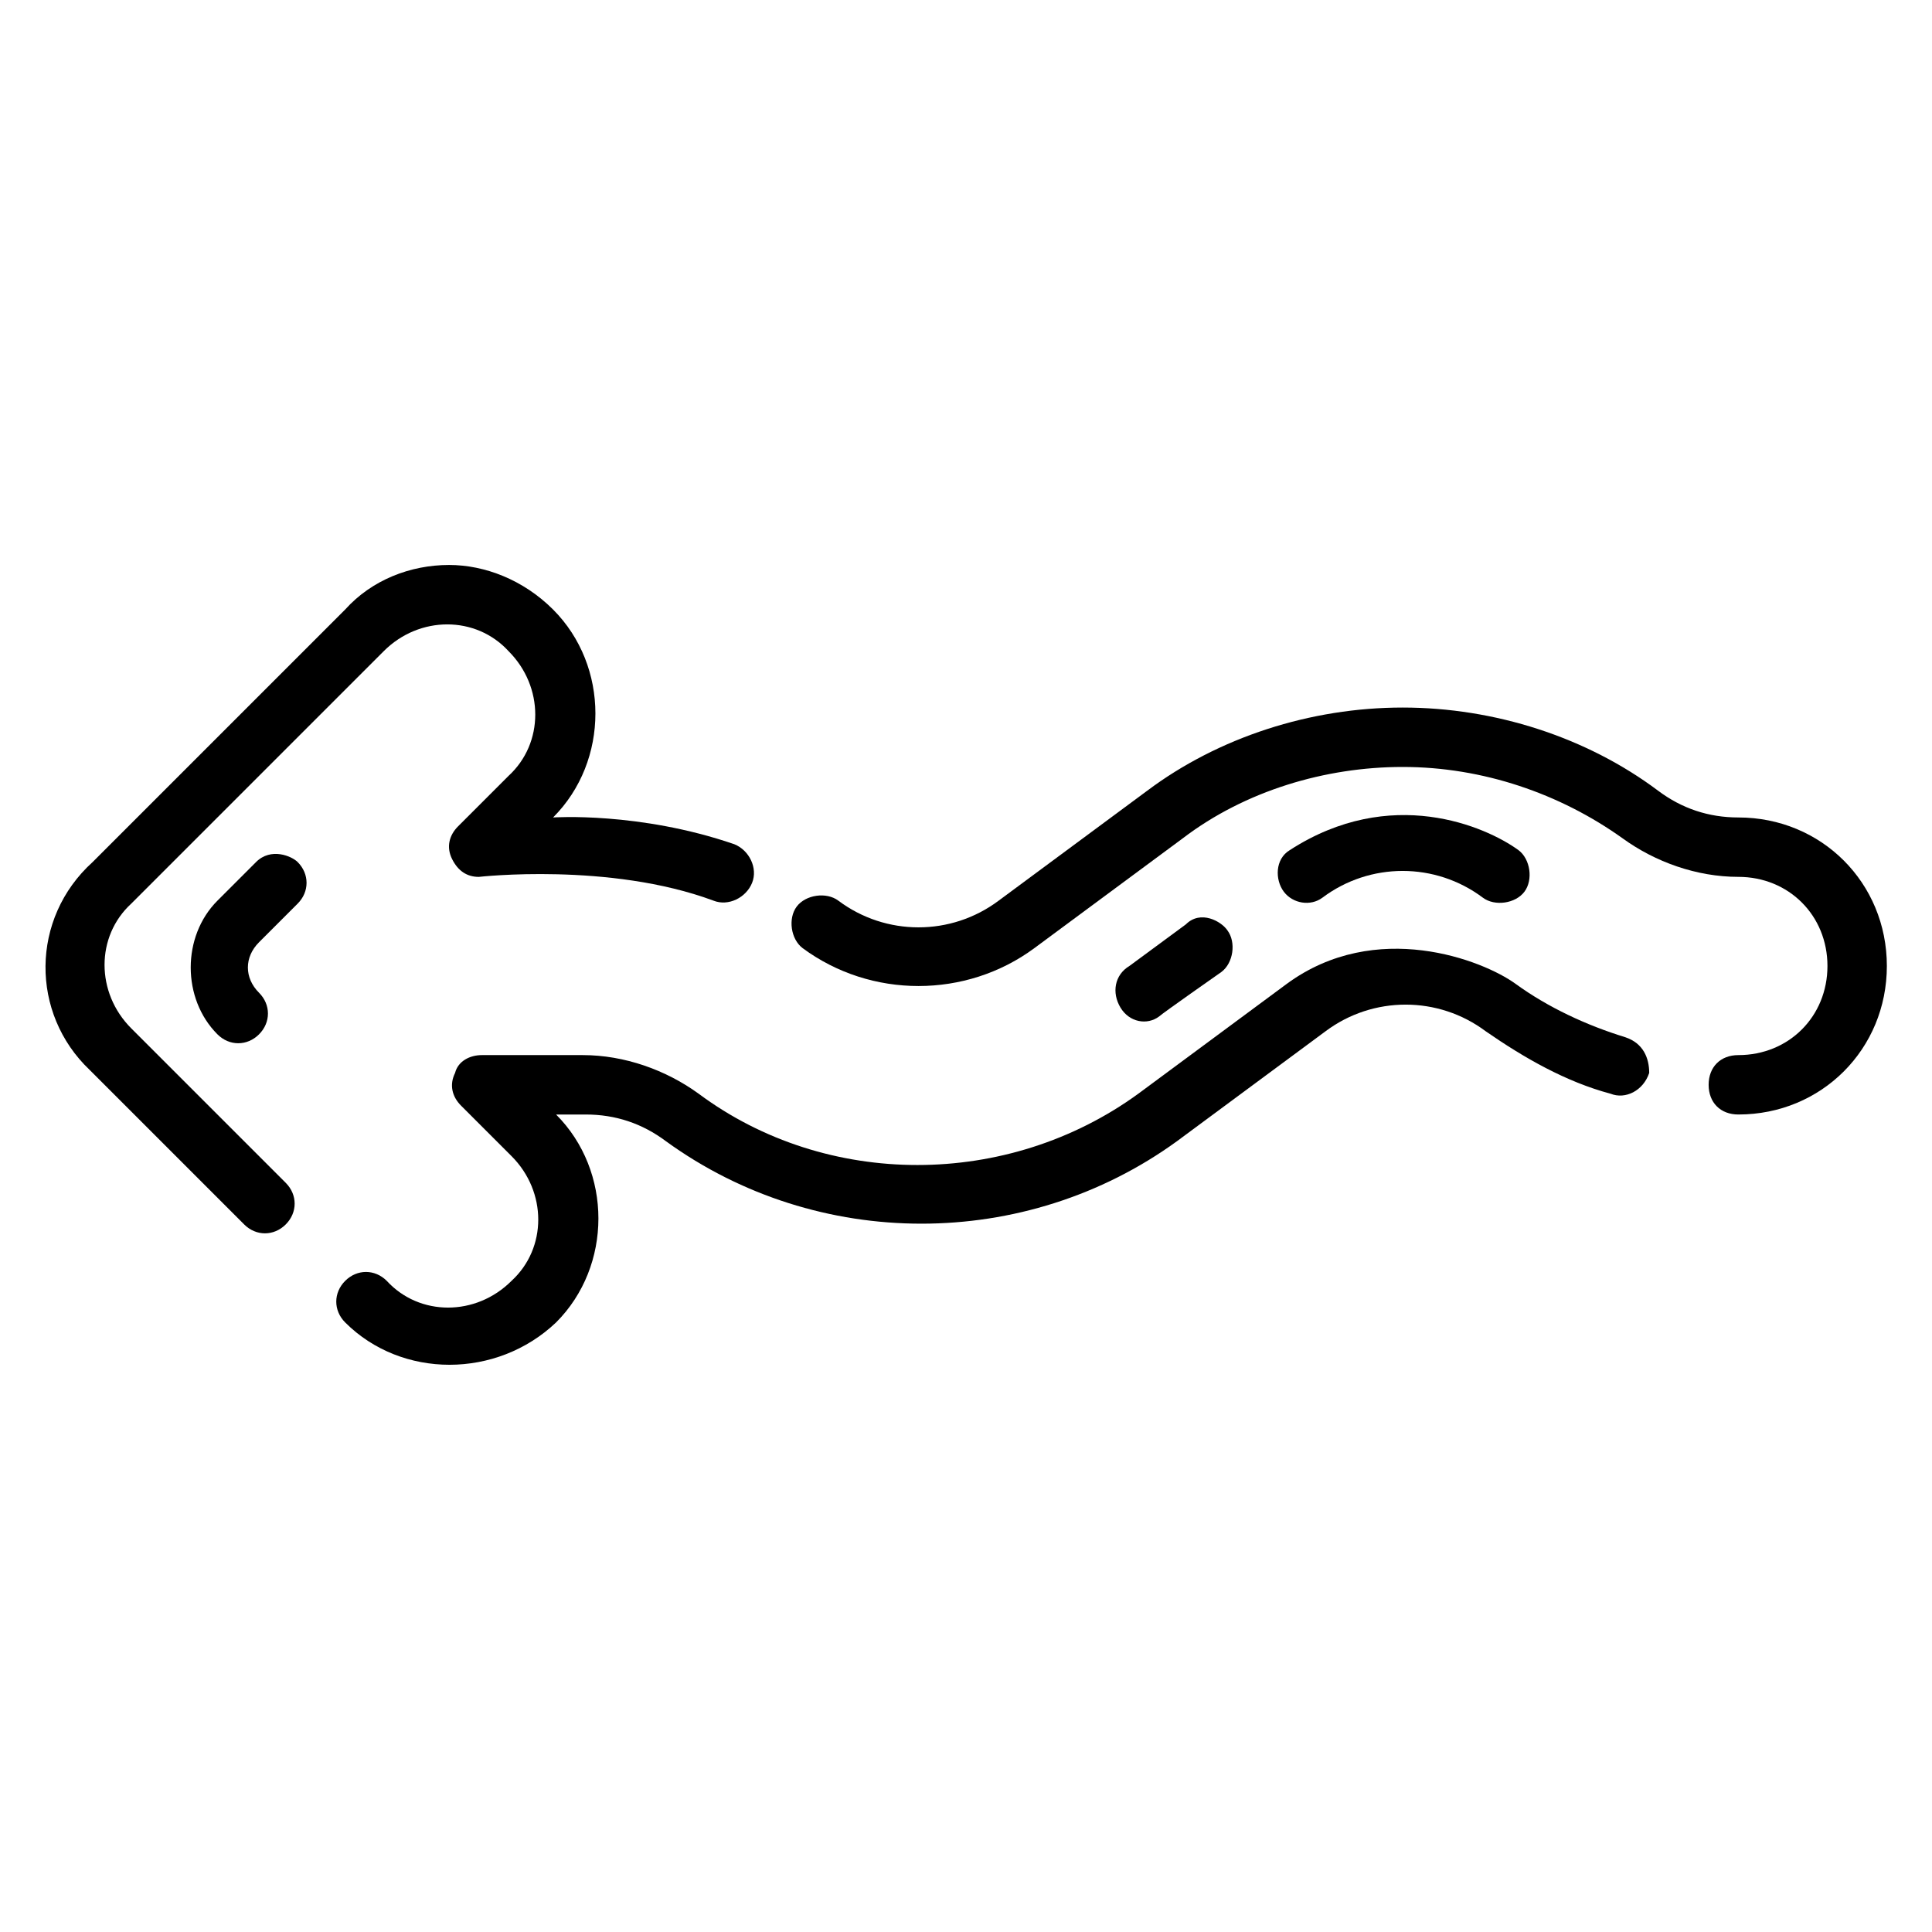
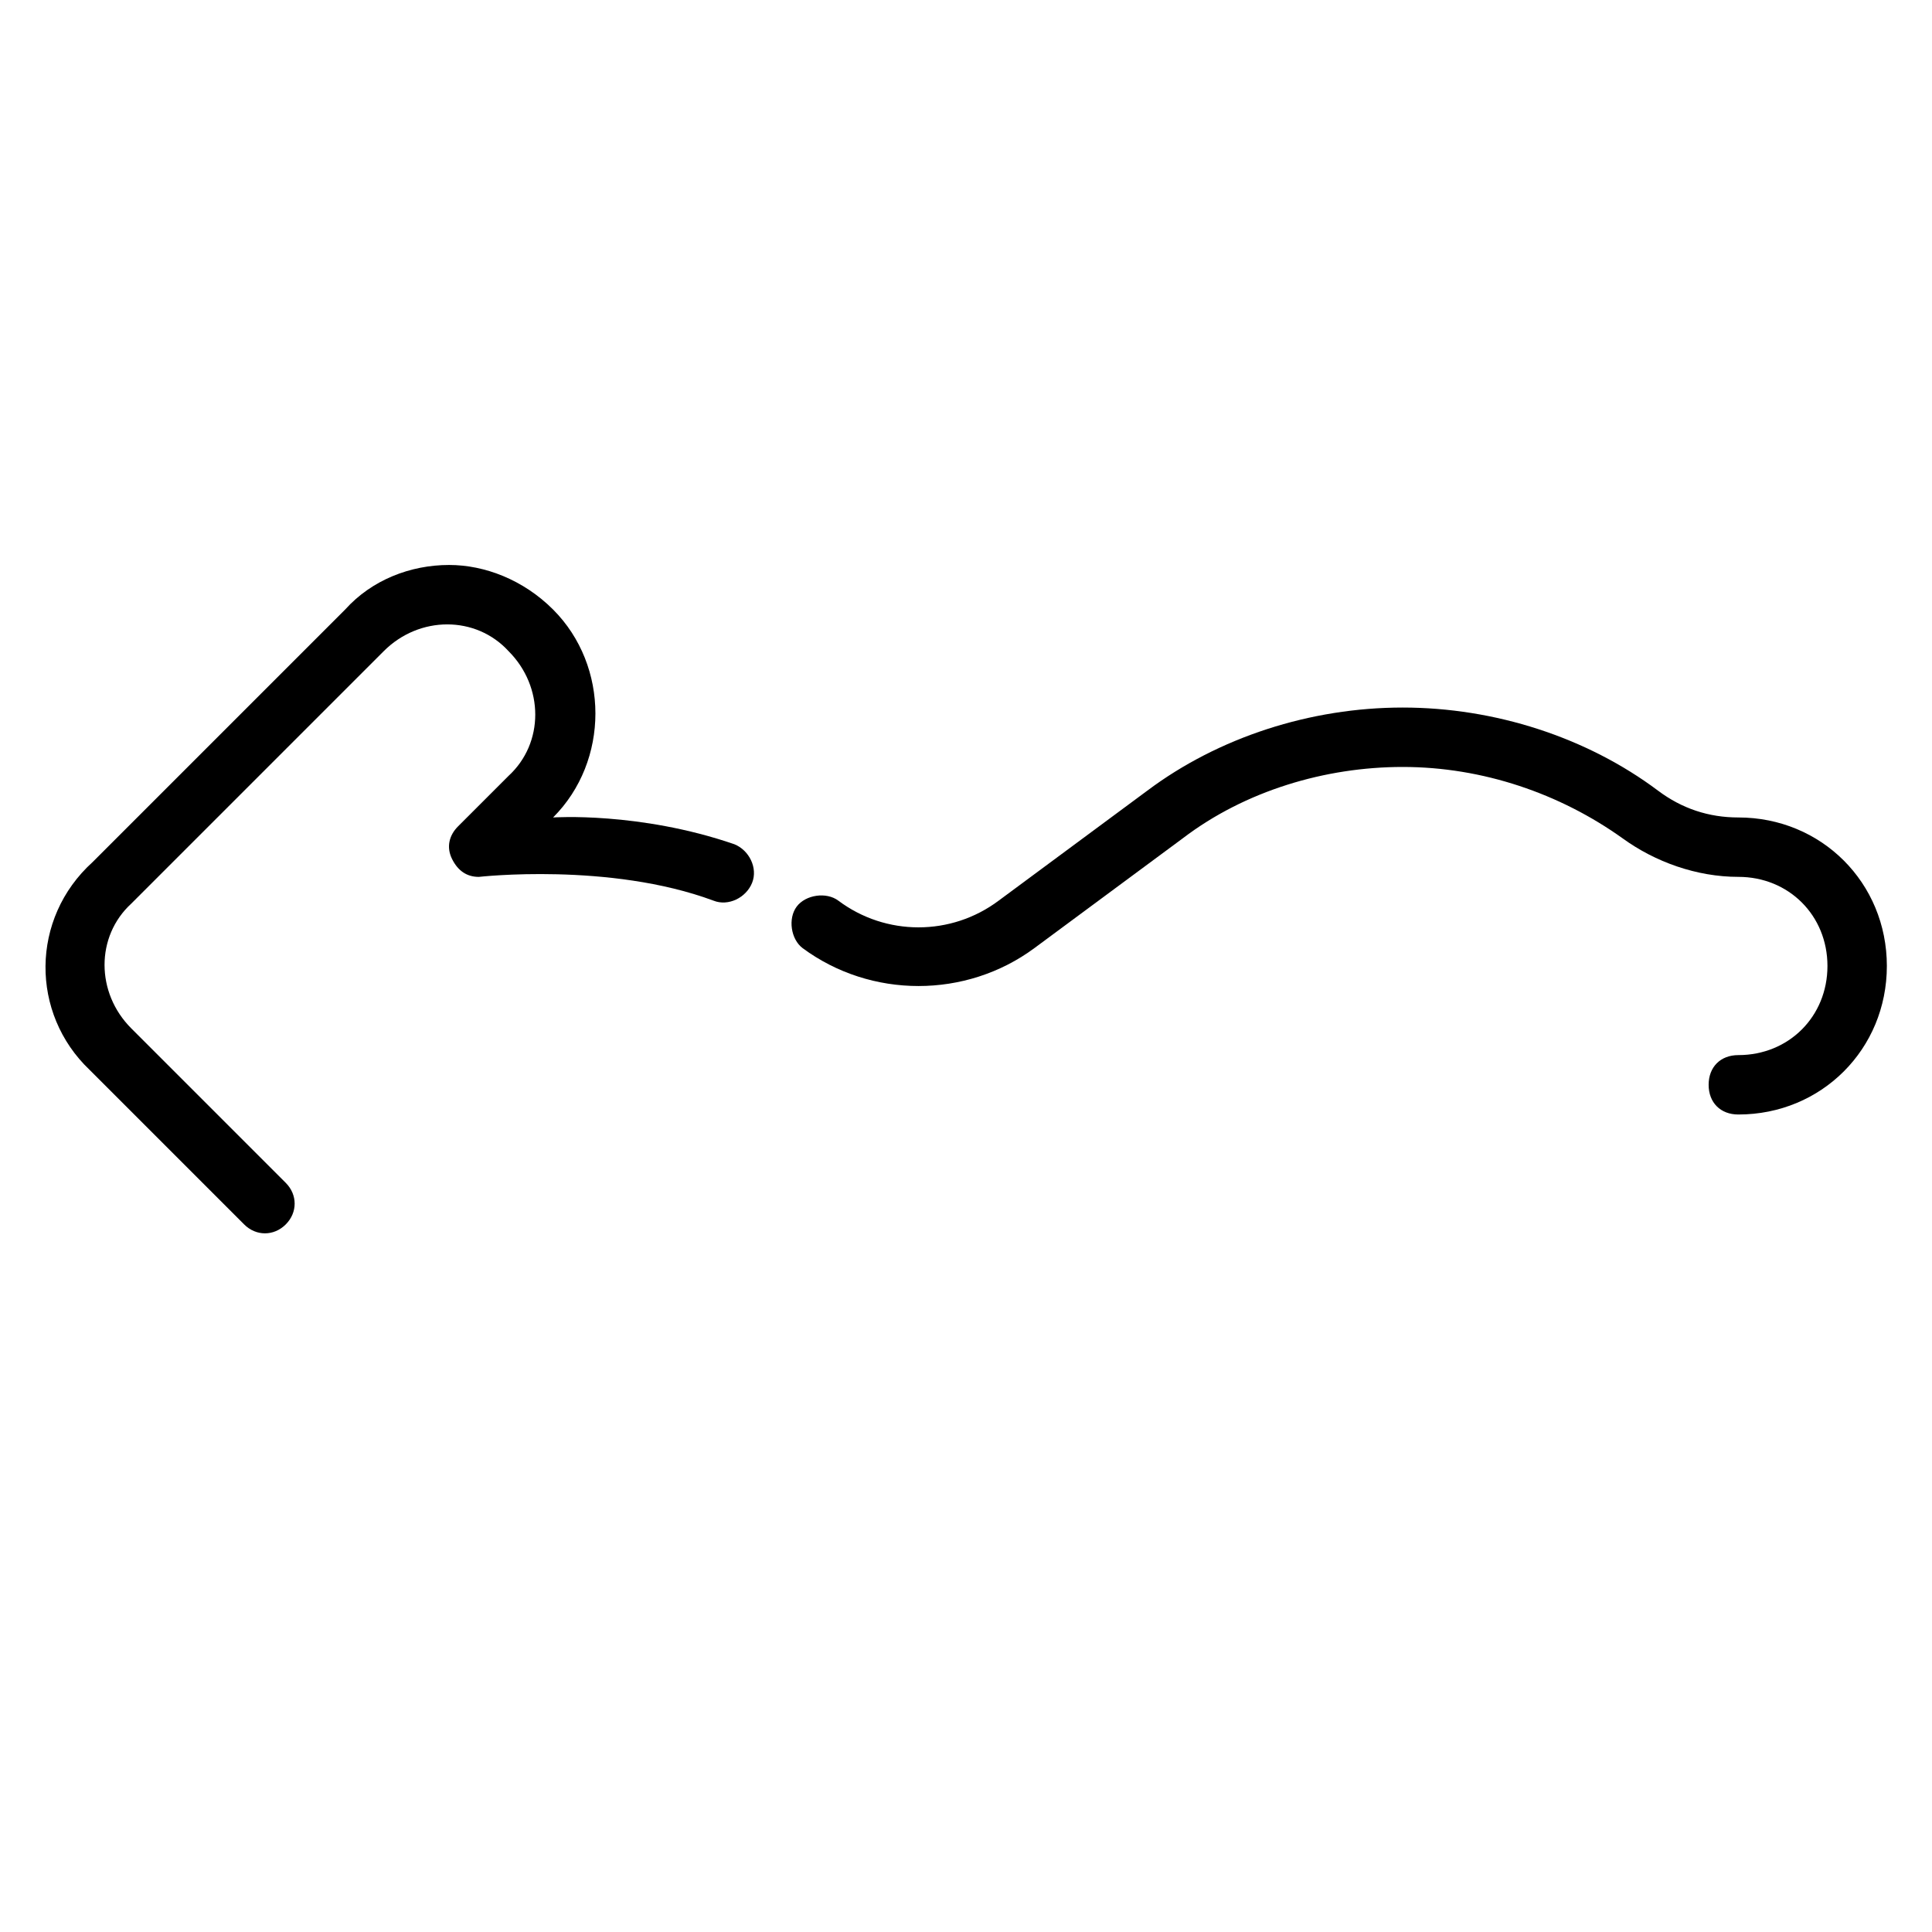
<svg xmlns="http://www.w3.org/2000/svg" fill="#000000" width="800px" height="800px" version="1.1" viewBox="144 144 512 512">
  <g>
-     <path d="m211.86 372.45-10.234 10.234c-9.445 9.445-9.445 25.977 0 35.426 3.148 3.148 7.871 3.148 11.02 0 3.148-3.148 3.148-7.871 0-11.02-3.938-3.938-3.938-9.445 0-13.383l10.234-10.234c3.148-3.148 3.148-7.871 0-11.02-1.57-1.578-7.082-3.938-11.02-0.004z" />
    <path d="m167.77 427.55 40.934 40.934c3.148 3.148 7.871 3.148 11.02 0 3.148-3.148 3.148-7.871 0-11.02l-40.934-40.934c-9.445-9.445-9.445-24.402 0-33.062l66.914-66.914c9.445-9.445 24.402-9.445 33.062 0 9.445 9.445 9.445 24.402 0 33.062l-13.383 13.383c-2.363 2.363-3.148 5.512-1.574 8.66 1.574 3.148 3.938 4.723 7.086 4.723 0 0 34.637-3.938 62.188 6.297 3.938 1.574 8.66-0.789 10.234-4.723 1.574-3.938-0.789-8.66-4.723-10.234-25.191-8.66-48.02-7.086-48.02-7.086 14.957-14.957 14.957-40.148 0-55.105-7.871-7.871-18.105-11.809-27.551-11.809-10.234 0-20.469 3.938-27.551 11.809l-66.914 66.914c-16.531 14.957-16.531 40.148-0.789 55.105z" />
    <path d="m418.11 395.27 39.359-29.125c16.531-12.594 37.785-18.895 58.254-18.895 21.254 0 41.723 7.086 58.254 18.895 8.66 6.297 19.68 10.234 30.699 10.234 13.383 0 23.617 10.234 23.617 23.617s-10.234 23.617-23.617 23.617c-4.723 0-7.871 3.148-7.871 7.871 0 4.723 3.148 7.871 7.871 7.871 22.043 0 39.359-17.32 39.359-39.359 0-22.043-17.32-39.359-39.359-39.359-7.871 0-14.957-2.363-21.254-7.086-18.895-14.168-43.297-22.043-67.699-22.043s-48.805 7.871-67.699 22.043l-39.359 29.125c-12.594 9.445-29.914 9.445-42.508 0-3.148-2.363-8.66-1.574-11.02 1.574-2.363 3.148-1.574 8.66 1.574 11.02 18.102 13.383 43.293 13.383 61.398 0z" />
-     <path d="m574.76 418.89c-10.234-3.148-20.469-7.871-29.125-14.168-8.66-6.297-37-17.32-60.613 0l-39.359 29.125c-34.637 25.191-82.656 25.191-116.51 0-8.66-6.297-19.68-10.234-30.699-10.234h-26.766c-3.148 0-6.297 1.574-7.086 4.723-1.574 3.148-0.789 6.297 1.574 8.66l13.383 13.383c9.445 9.445 9.445 24.402 0 33.062-9.445 9.445-24.402 9.445-33.062 0-3.148-3.148-7.871-3.148-11.02 0-3.148 3.148-3.148 7.871 0 11.02 14.957 14.957 40.148 14.957 55.891 0 14.957-14.957 14.957-40.148 0-55.105h7.871c7.871 0 14.957 2.363 21.254 7.086 40.148 29.125 95.25 29.125 135.4 0l39.359-29.125c12.594-9.445 29.914-9.445 42.508 0 10.234 7.086 21.254 13.383 33.062 16.531 3.938 1.574 8.66-0.789 10.234-5.512 0-3.934-1.574-7.871-6.297-9.445z" />
-     <path d="m494.46 381.89c12.594-9.445 29.914-9.445 42.508 0 3.148 2.363 8.66 1.574 11.02-1.574 2.363-3.148 1.574-8.66-1.574-11.02-8.66-6.297-33.852-17.32-60.613 0-3.938 2.363-3.938 7.871-1.574 11.02 2.363 3.148 7.086 3.934 10.234 1.574z" />
-     <path d="m451.17 413.38c0.789-0.789 16.531-11.809 16.531-11.809 3.148-2.363 3.938-7.871 1.574-11.02-1.574-2.363-7.086-5.512-11.02-1.574l-14.957 11.02c-3.938 2.363-4.723 7.086-2.363 11.02 2.359 3.938 7.086 4.723 10.234 2.363z" />
  </g>
</svg>